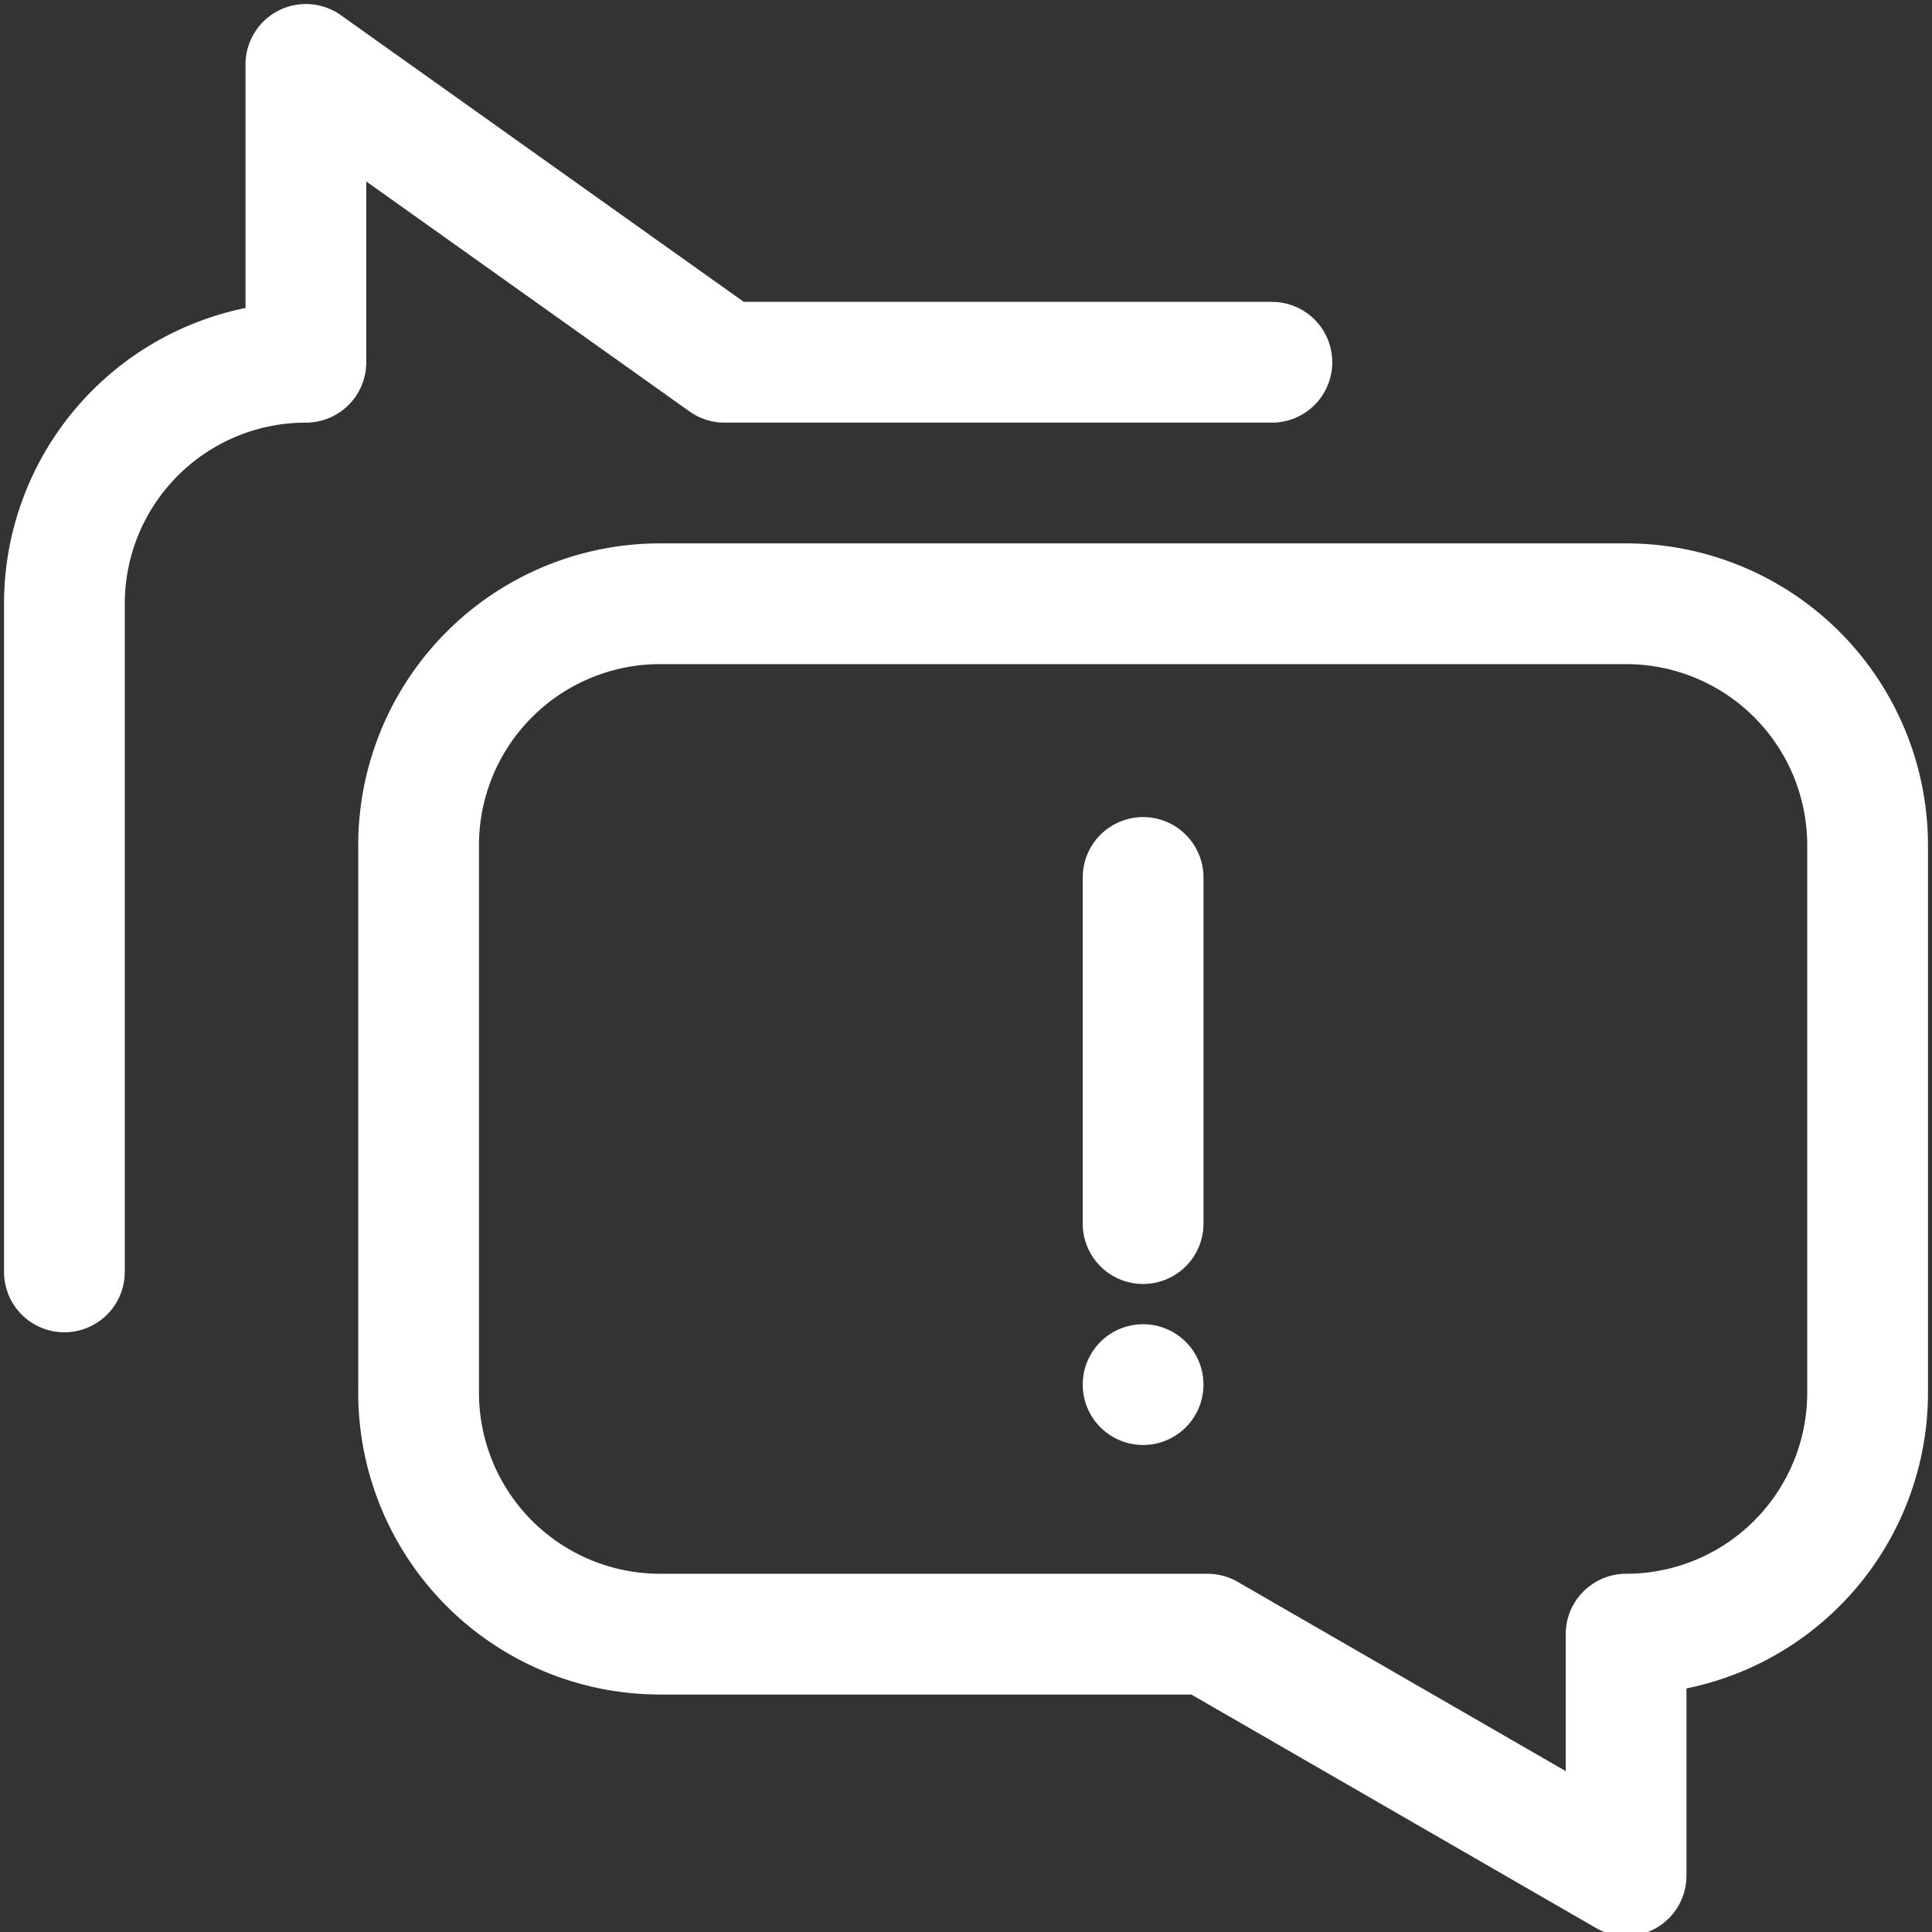
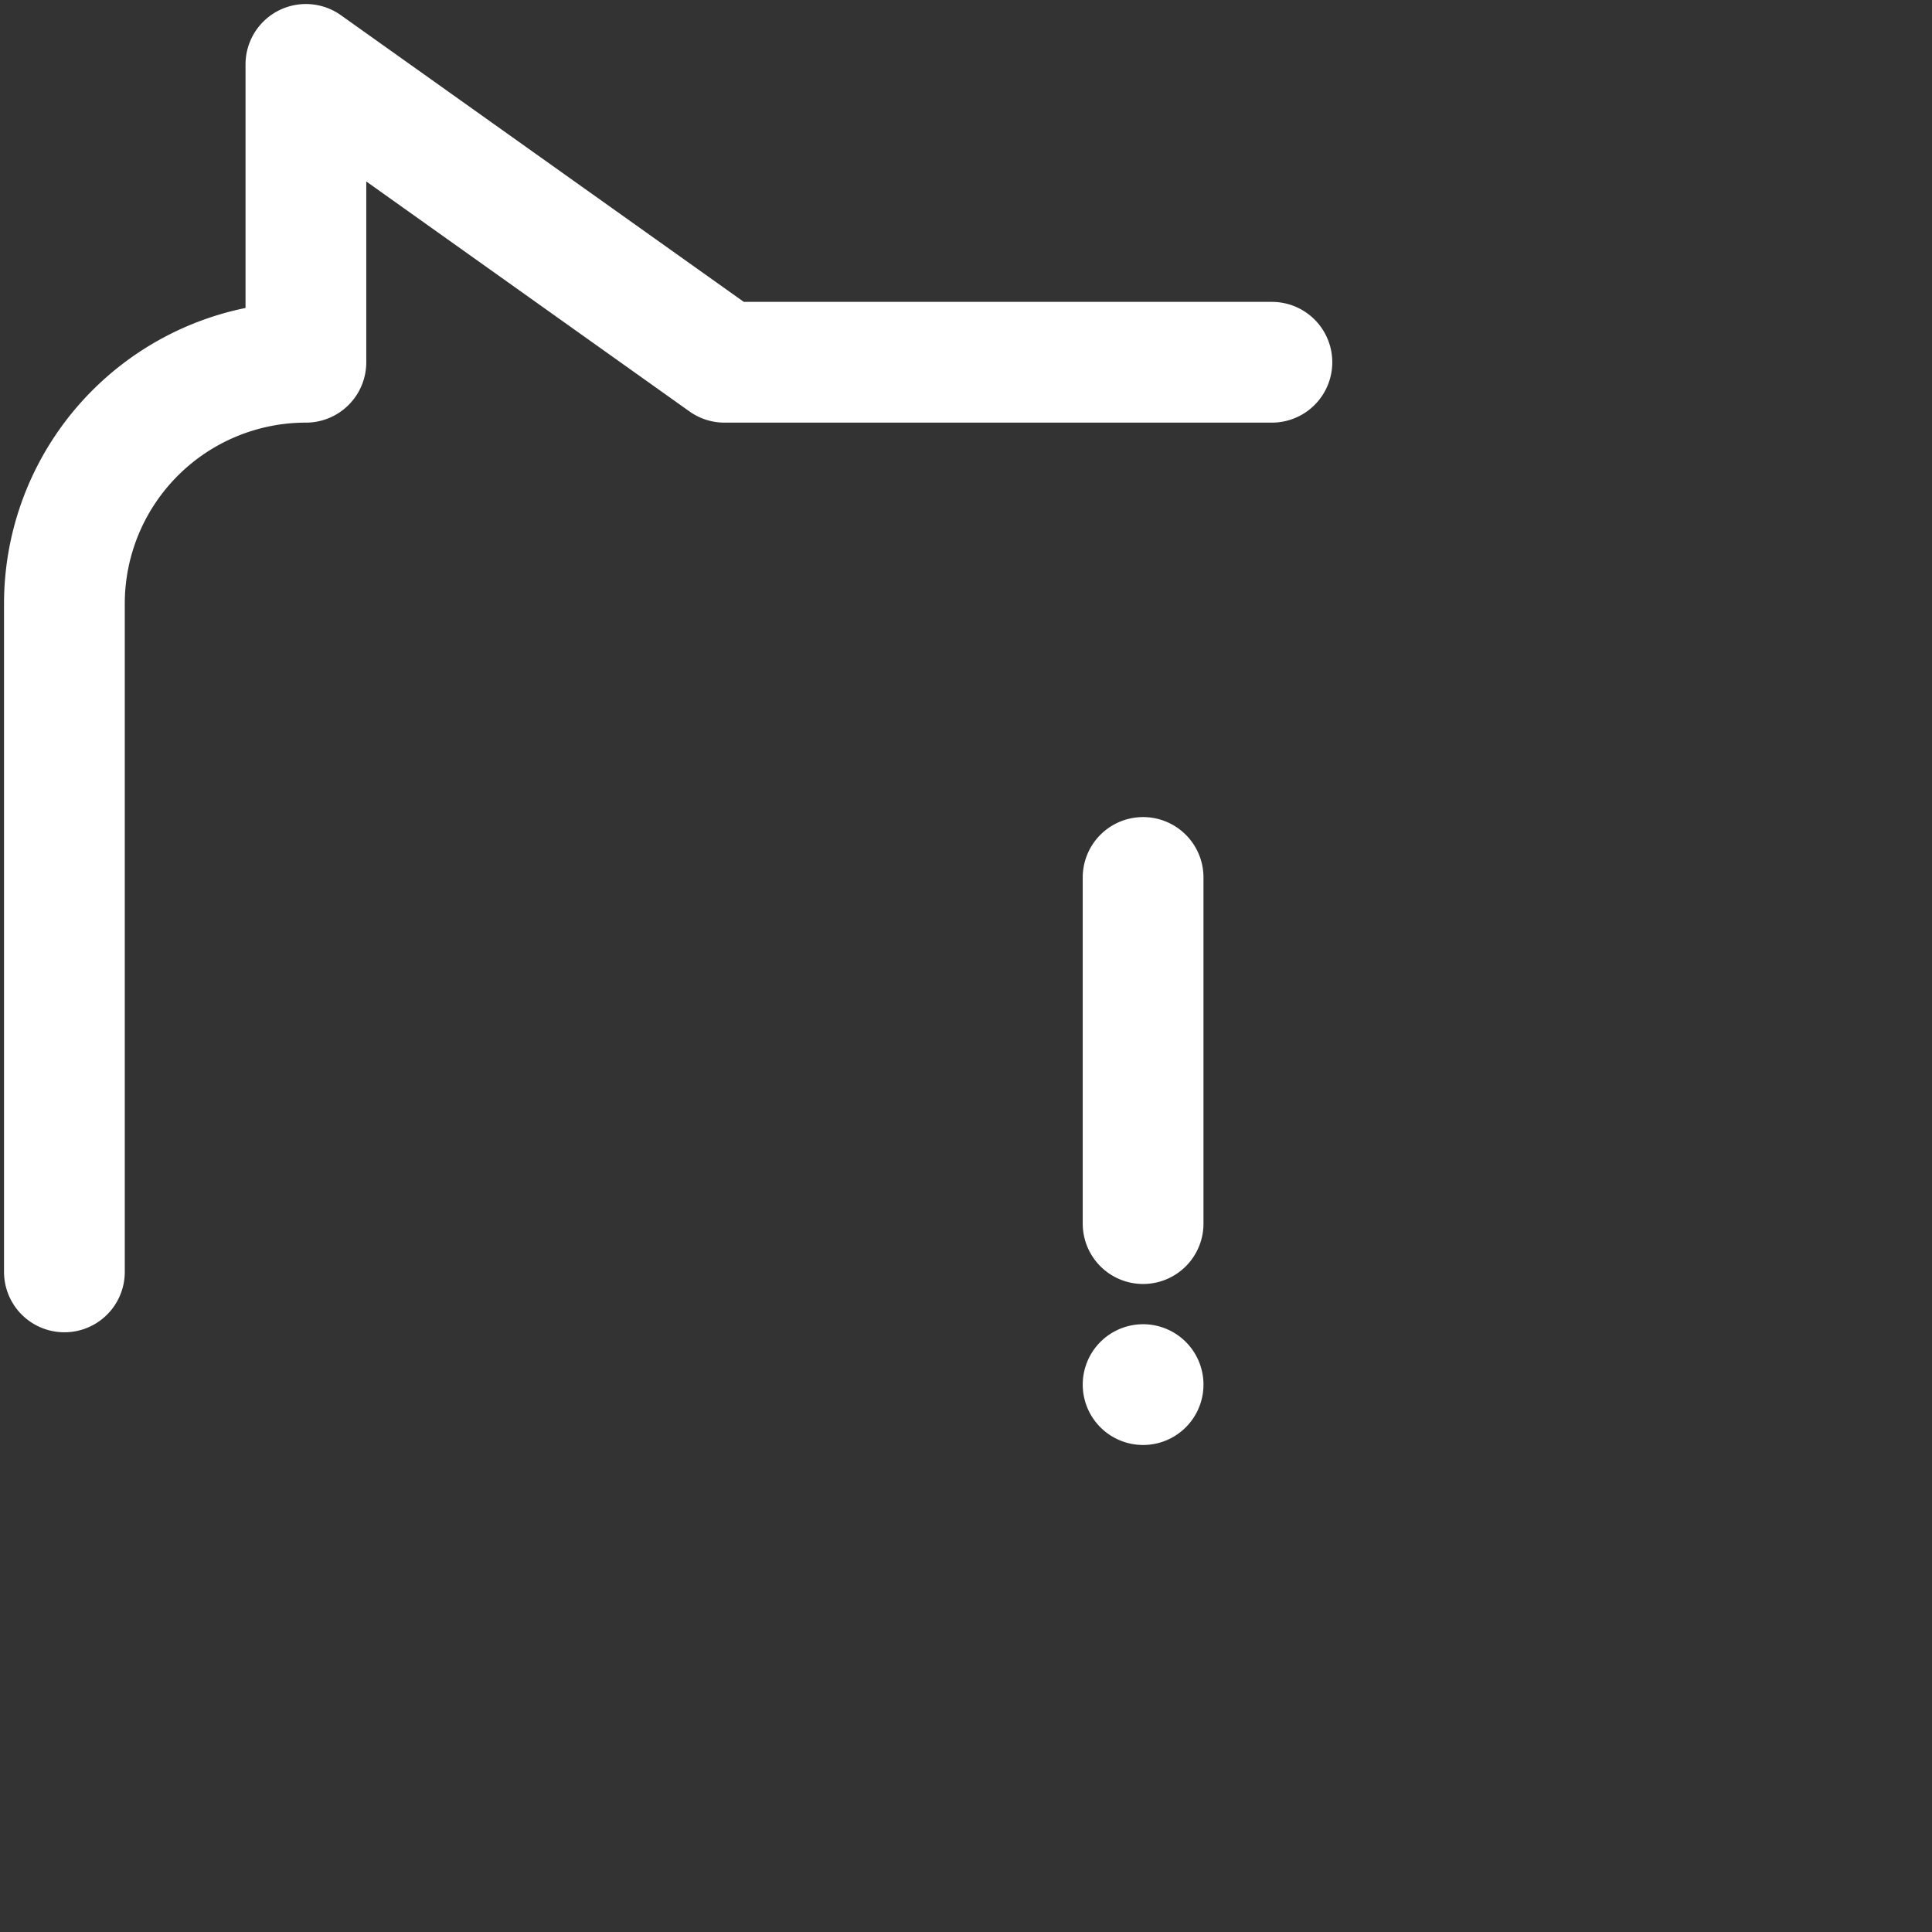
<svg xmlns="http://www.w3.org/2000/svg" version="1.1" id="Layer_1" x="0" y="0" viewBox="0 0 24 24" style="enable-background:new 0 0 24 24" xml:space="preserve">
  <rect x="0" y="0" width="24" height="24" fill="#333333" stroke="none" />
  <style>.st0{fill:none;stroke:#fff;stroke-width:1.5;stroke-linecap:round;stroke-linejoin:round}</style>
-   <path class="st0" d="M20.2 7.5a3 3 0 0 1 3 3v6.8a3 3 0 0 1-3 3h0v3l-5.2-3H8.2a3 3 0 0 1-3-3v-6.8a3 3 0 0 1 3-3h12z" />
  <path class="st0" d="M.8 15.8V7.5a3 3 0 0 1 3-3h0V.8L9 4.5h6.8M14.2 17.2h0M14.2 10.9v4.3" />
</svg>